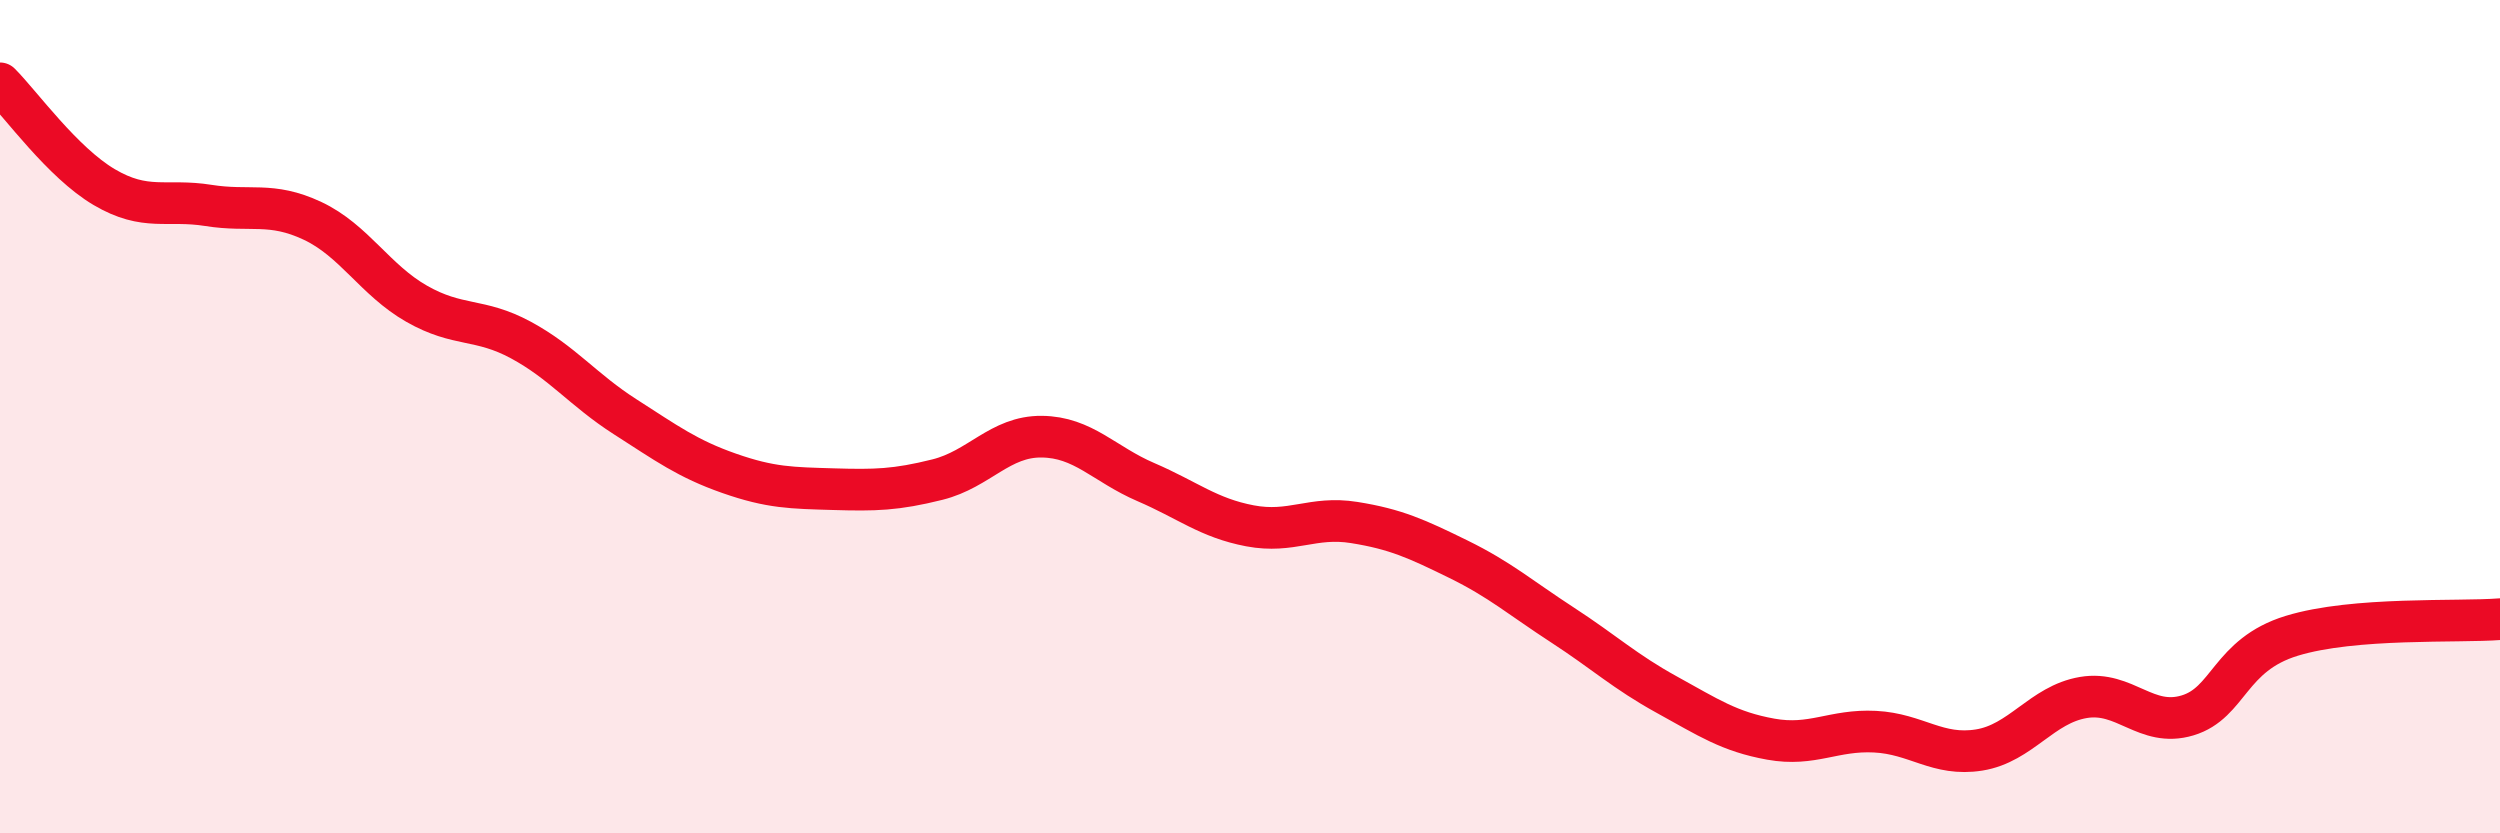
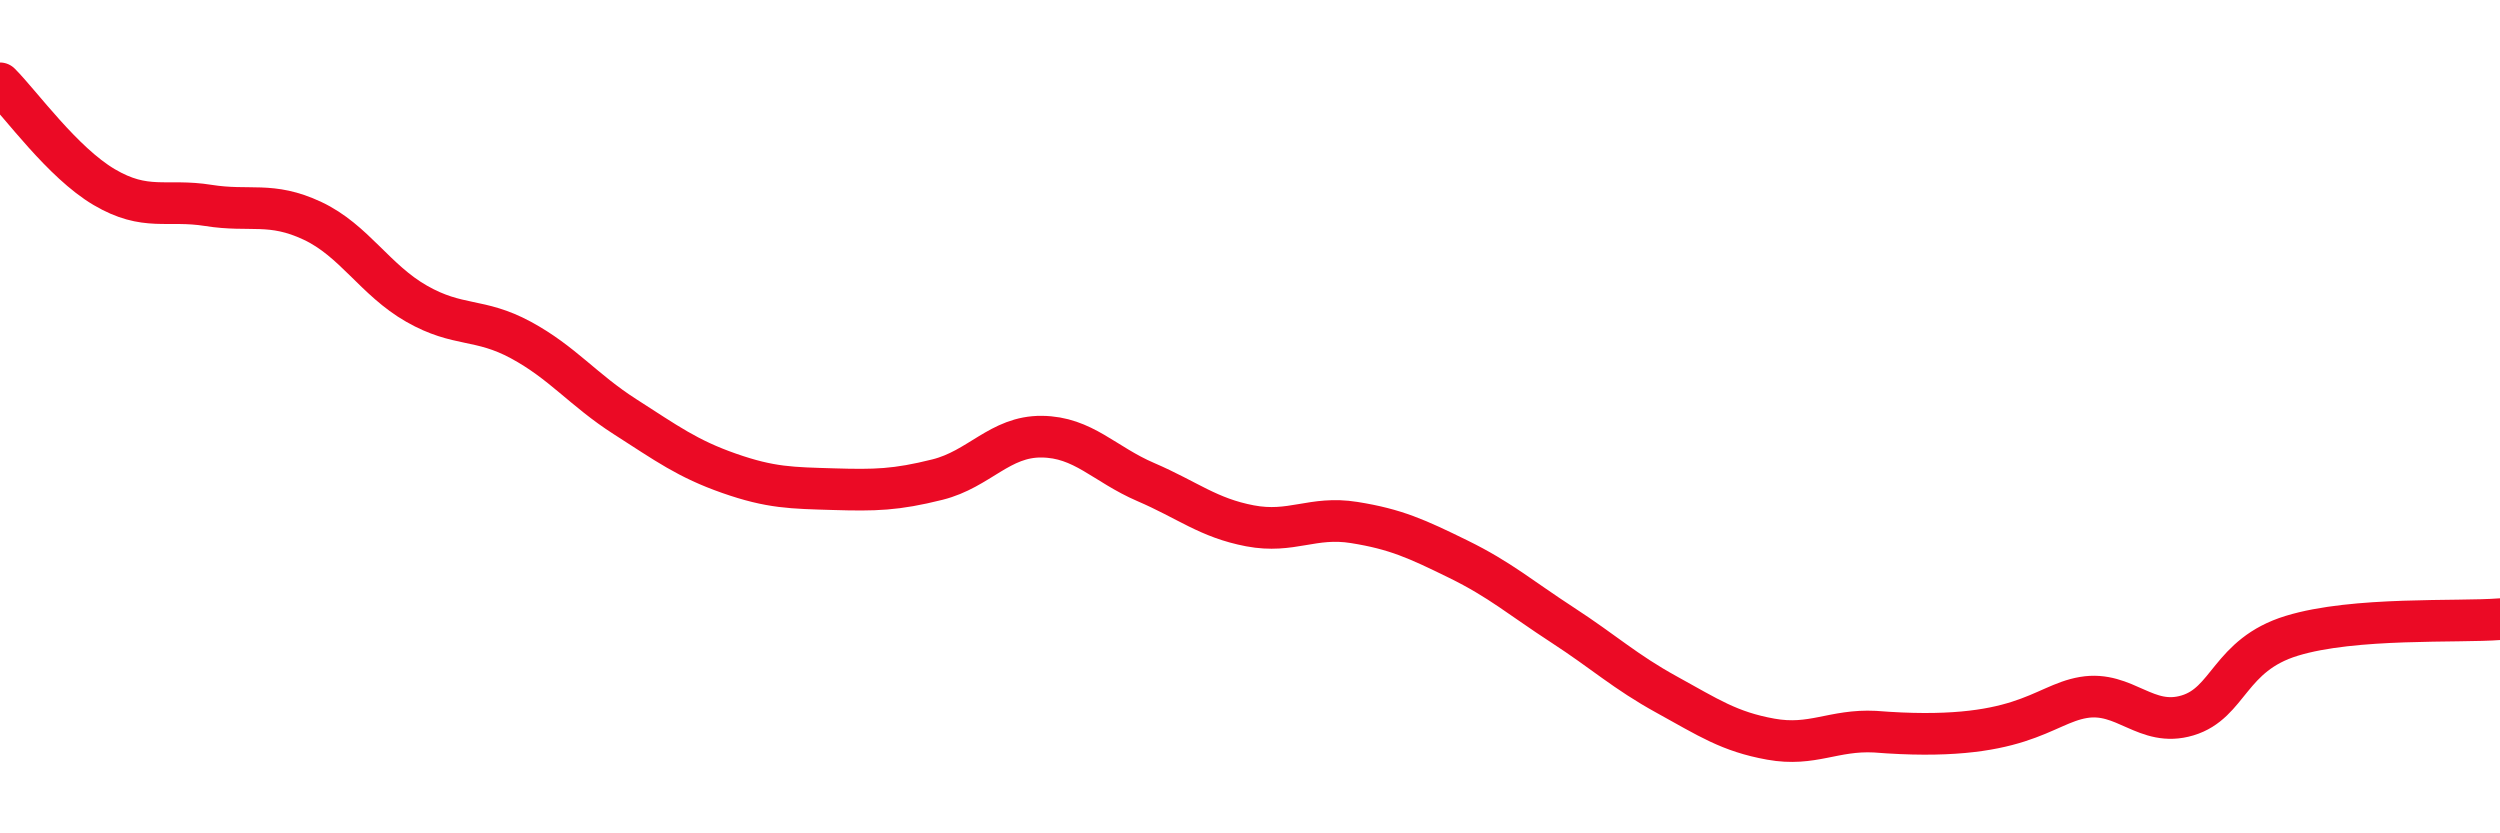
<svg xmlns="http://www.w3.org/2000/svg" width="60" height="20" viewBox="0 0 60 20">
-   <path d="M 0,2 C 0.5,2.5 1.5,3.9 2.5,4.49 C 3.5,5.08 4,4.77 5,4.93 C 6,5.09 6.5,4.83 7.5,5.3 C 8.5,5.77 9,6.72 10,7.29 C 11,7.86 11.5,7.62 12.5,8.16 C 13.5,8.7 14,9.36 15,10 C 16,10.64 16.5,11.01 17.5,11.36 C 18.5,11.71 19,11.71 20,11.74 C 21,11.77 21.5,11.76 22.5,11.51 C 23.5,11.26 24,10.47 25,10.48 C 26,10.49 26.5,11.14 27.5,11.57 C 28.5,12 29,12.43 30,12.62 C 31,12.81 31.5,12.38 32.5,12.54 C 33.5,12.7 34,12.93 35,13.42 C 36,13.91 36.5,14.35 37.5,15 C 38.5,15.65 39,16.12 40,16.67 C 41,17.22 41.5,17.56 42.5,17.74 C 43.5,17.92 44,17.51 45,17.56 C 46,17.61 46.5,18.16 47.5,18 C 48.5,17.84 49,16.91 50,16.74 C 51,16.57 51.5,17.47 52.5,17.17 C 53.5,16.87 53.5,15.72 55,15.26 C 56.5,14.8 59,14.94 60,14.86L60 20L0 20Z" fill="#EB0A25" opacity="0.1" stroke-linecap="round" stroke-linejoin="round" />
-   <path d="M 0,2 C 0.5,2.5 1.5,3.9 2.5,4.49 C 3.5,5.08 4,4.77 5,4.93 C 6,5.09 6.5,4.83 7.5,5.3 C 8.5,5.77 9,6.72 10,7.29 C 11,7.86 11.5,7.62 12.5,8.16 C 13.5,8.7 14,9.36 15,10 C 16,10.64 16.5,11.01 17.5,11.36 C 18.5,11.71 19,11.71 20,11.74 C 21,11.77 21.5,11.76 22.5,11.51 C 23.5,11.26 24,10.47 25,10.48 C 26,10.49 26.5,11.14 27.5,11.57 C 28.5,12 29,12.43 30,12.62 C 31,12.81 31.5,12.38 32.5,12.54 C 33.5,12.7 34,12.93 35,13.42 C 36,13.91 36.5,14.35 37.5,15 C 38.5,15.65 39,16.12 40,16.67 C 41,17.22 41.5,17.56 42.5,17.74 C 43.5,17.92 44,17.51 45,17.56 C 46,17.61 46.5,18.16 47.5,18 C 48.5,17.84 49,16.91 50,16.74 C 51,16.57 51.5,17.47 52.5,17.17 C 53.5,16.87 53.5,15.72 55,15.26 C 56.5,14.8 59,14.94 60,14.86" stroke="#EB0A25" stroke-width="1" fill="none" stroke-linecap="round" stroke-linejoin="round" />
+   <path d="M 0,2 C 0.5,2.5 1.5,3.9 2.5,4.49 C 3.5,5.08 4,4.77 5,4.93 C 6,5.09 6.5,4.83 7.5,5.3 C 8.5,5.77 9,6.72 10,7.29 C 11,7.86 11.5,7.62 12.5,8.16 C 13.5,8.7 14,9.36 15,10 C 16,10.64 16.5,11.01 17.5,11.36 C 18.5,11.71 19,11.71 20,11.74 C 21,11.77 21.5,11.76 22.5,11.51 C 23.5,11.26 24,10.47 25,10.48 C 26,10.49 26.5,11.14 27.5,11.57 C 28.5,12 29,12.43 30,12.62 C 31,12.81 31.5,12.38 32.5,12.54 C 33.5,12.7 34,12.93 35,13.42 C 36,13.91 36.5,14.35 37.5,15 C 38.5,15.65 39,16.12 40,16.67 C 41,17.22 41.5,17.56 42.5,17.74 C 43.5,17.92 44,17.51 45,17.56 C 48.5,17.84 49,16.91 50,16.74 C 51,16.57 51.5,17.47 52.5,17.17 C 53.5,16.87 53.5,15.72 55,15.26 C 56.5,14.8 59,14.94 60,14.86" stroke="#EB0A25" stroke-width="1" fill="none" stroke-linecap="round" stroke-linejoin="round" />
</svg>